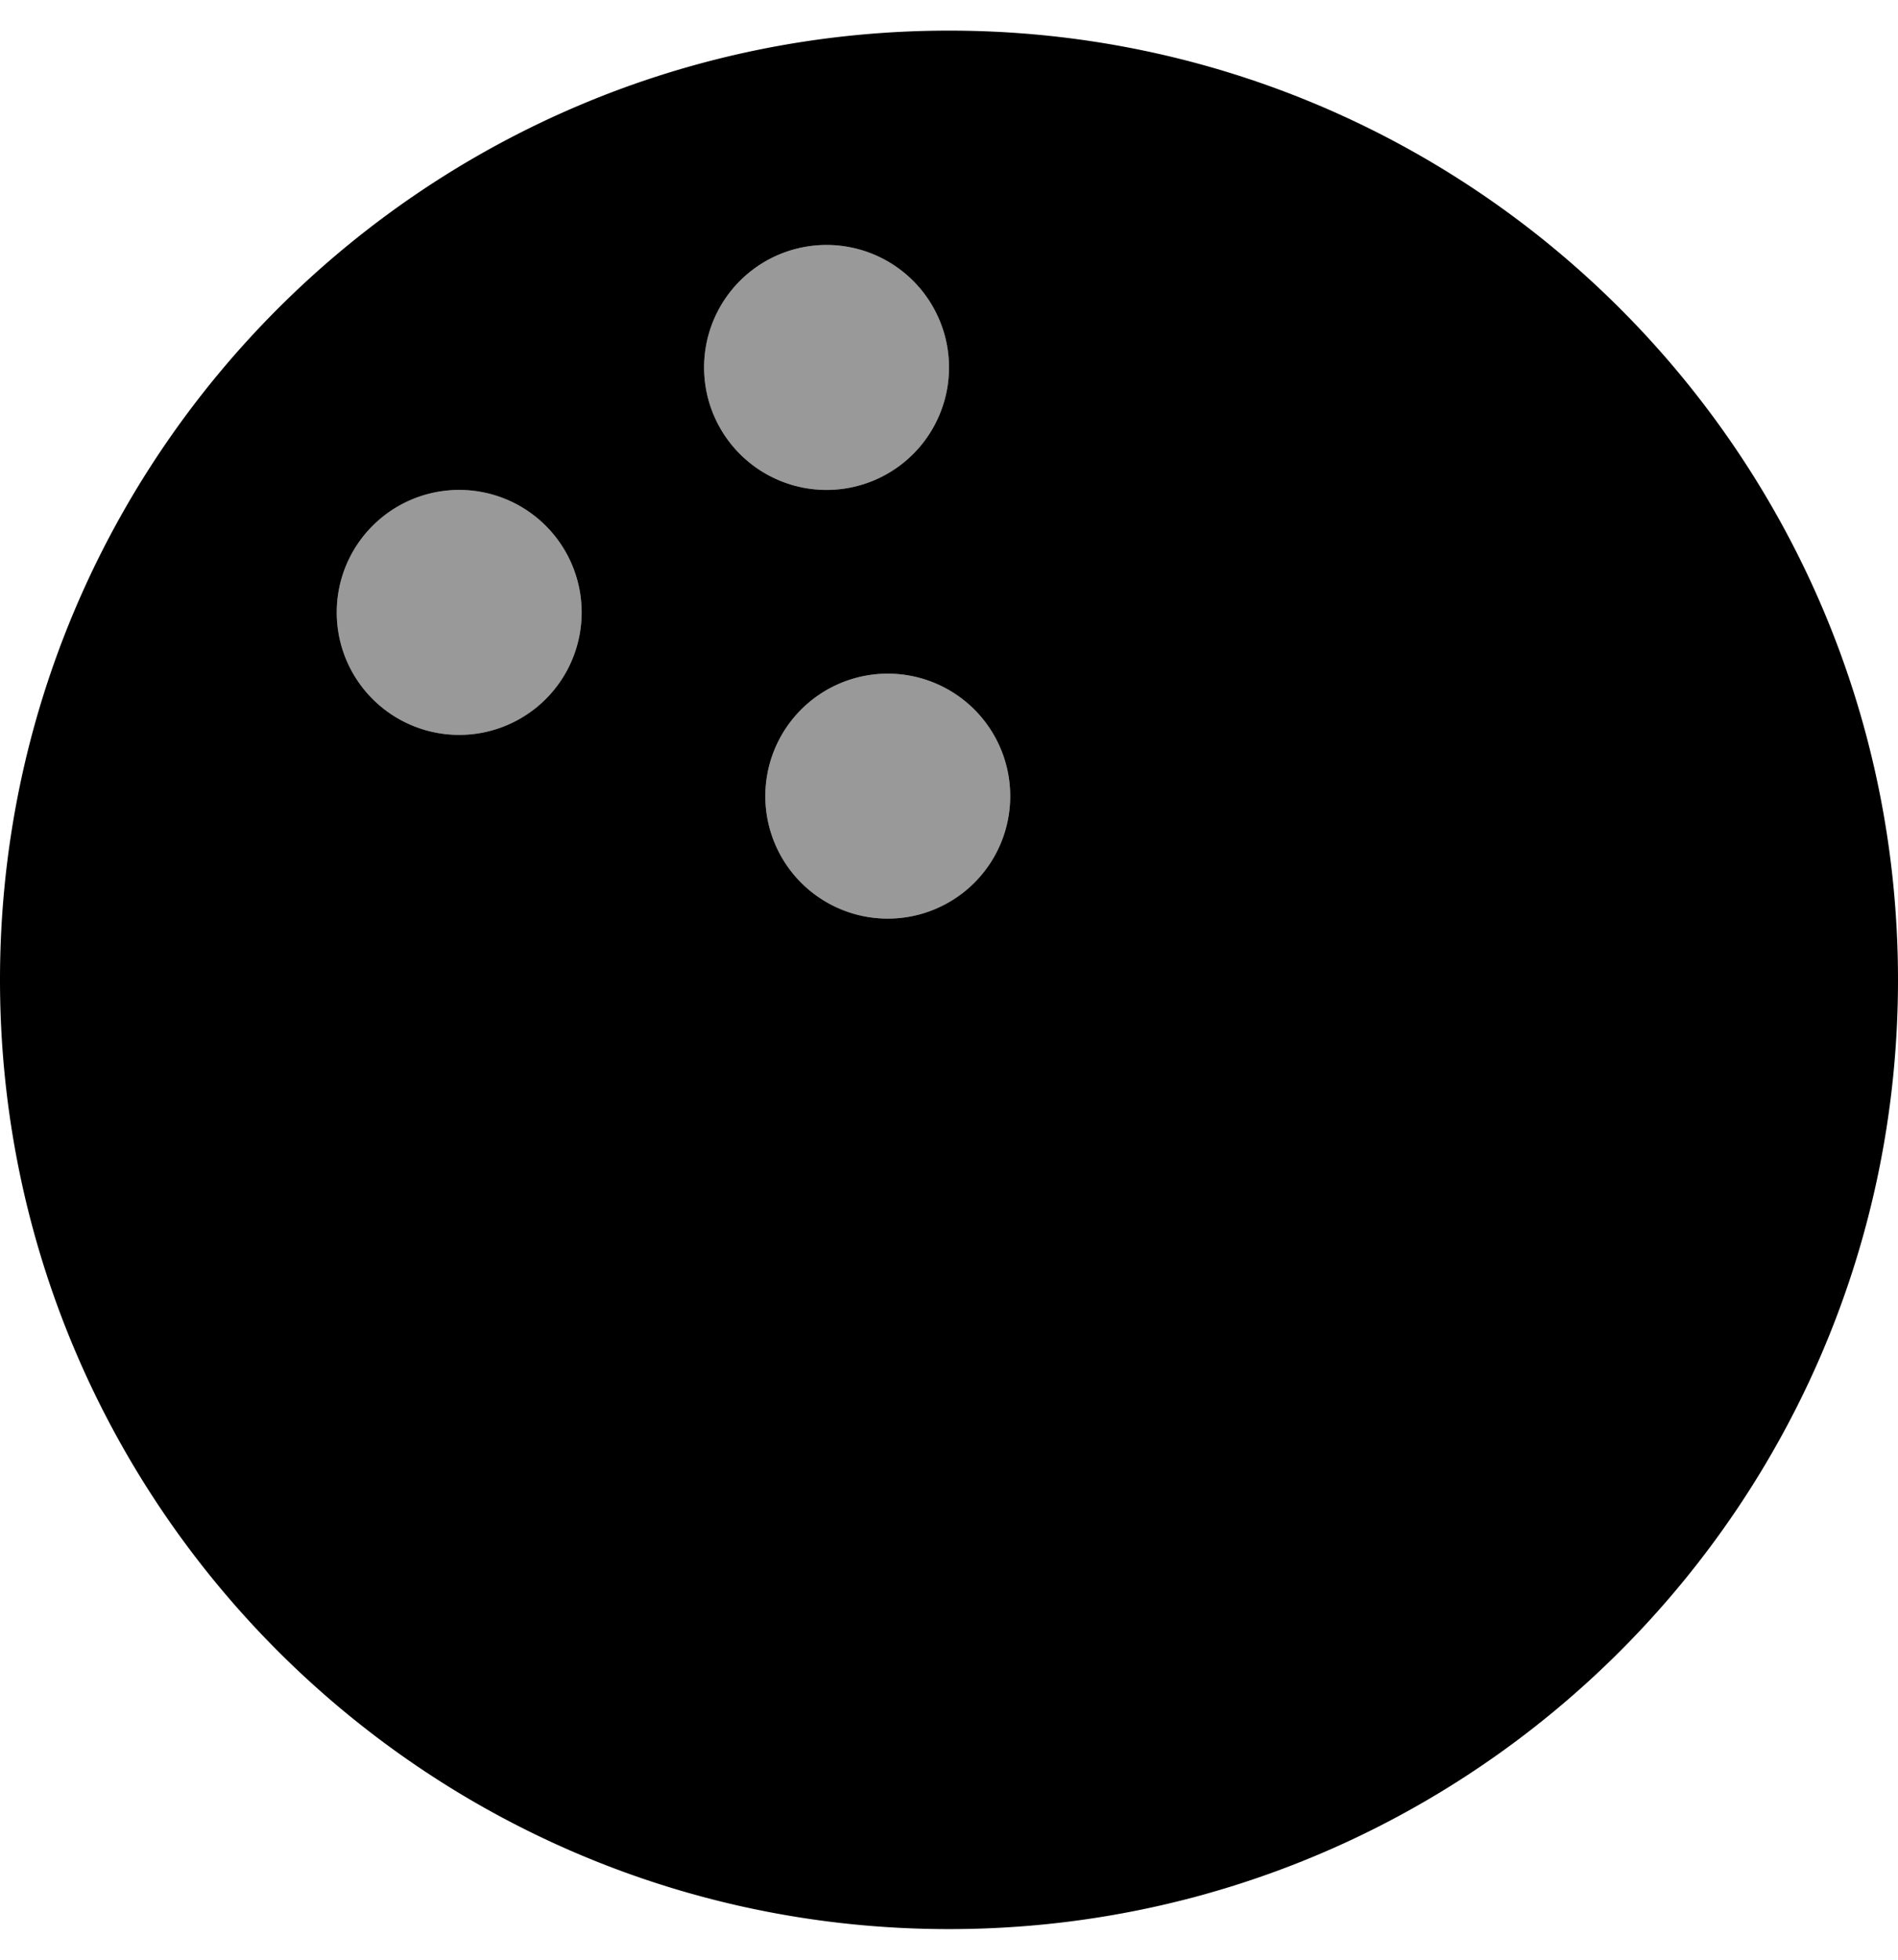
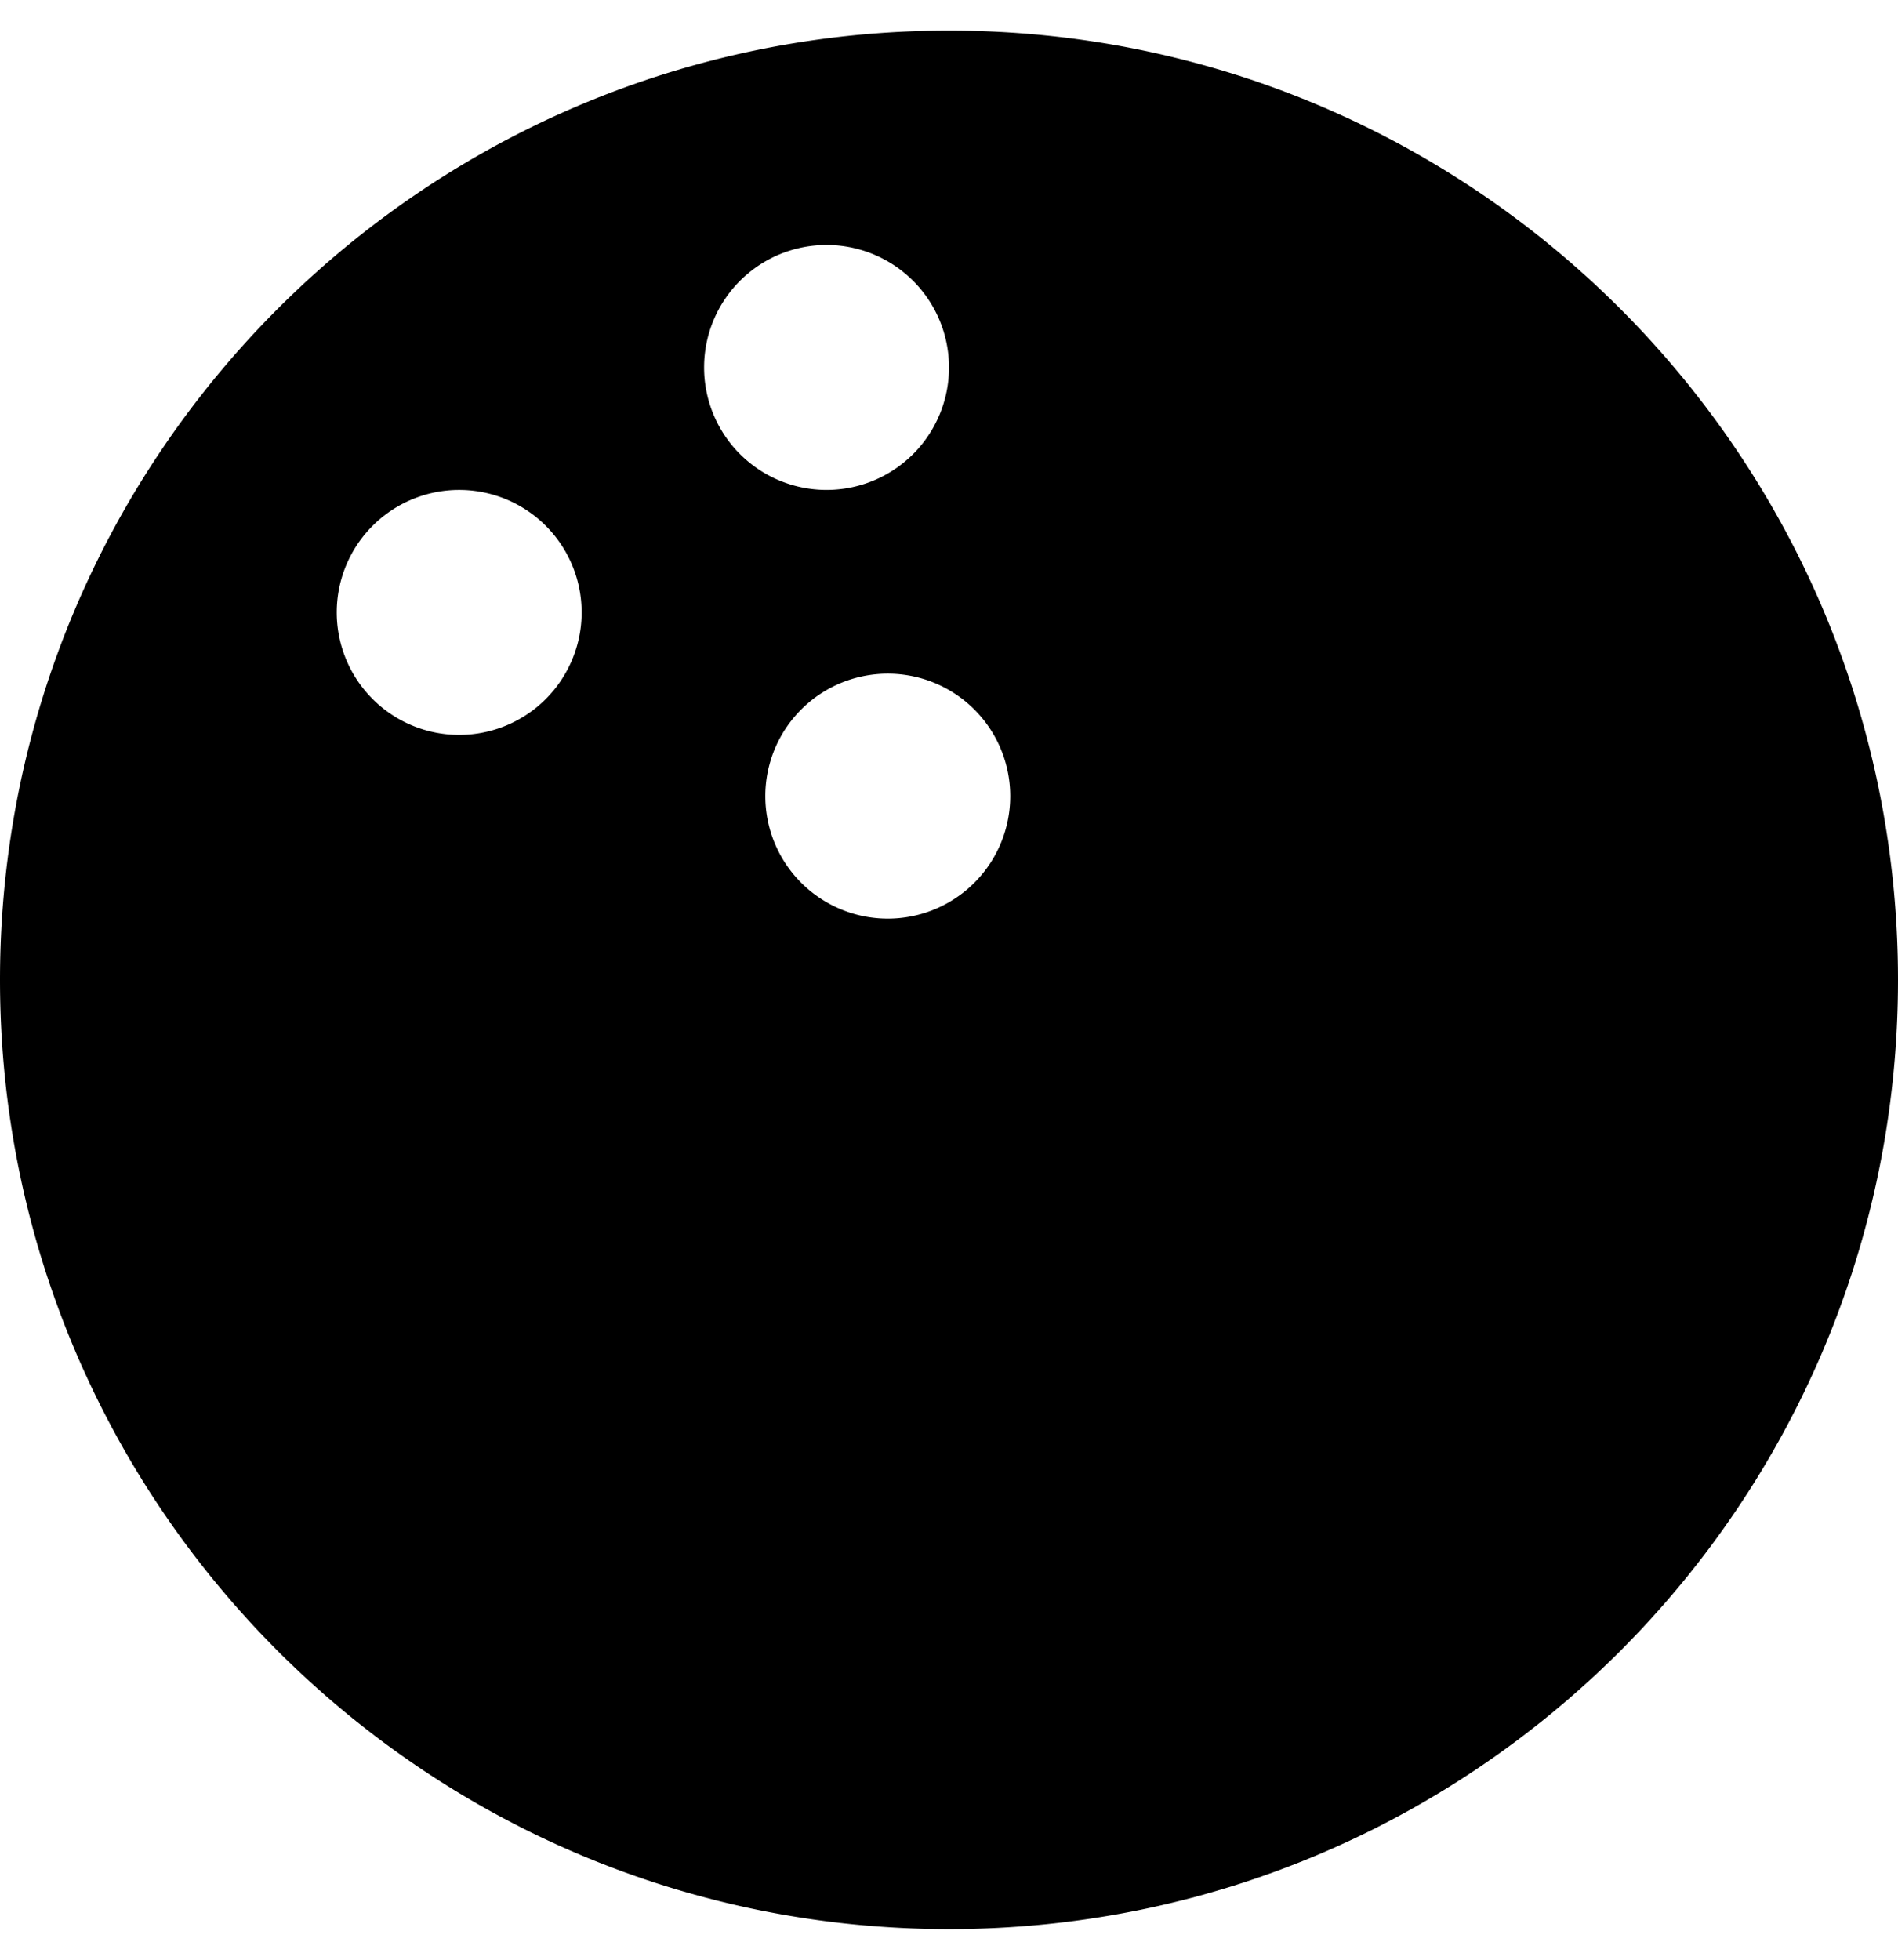
<svg xmlns="http://www.w3.org/2000/svg" viewBox="0 0 496 512">
  <defs>
    <style>.fa-secondary{opacity:.4}</style>
  </defs>
-   <path d="M232,240a32,32,0,1,1,32-32A32,32,0,0,1,232,240ZM216,64a32,32,0,1,0,32,32A32,32,0,0,0,216,64ZM120,192a32,32,0,1,0-32-32A32,32,0,0,0,120,192Z" class="fa-secondary" />
  <path d="M248,8C111,8,0,119,0,256S111,504,248,504,496,393,496,256,385,8,248,8ZM120,192a32,32,0,1,1,32-32A32,32,0,0,1,120,192Zm64-96a32,32,0,1,1,32,32A32,32,0,0,1,184,96Zm48,144a32,32,0,1,1,32-32A32,32,0,0,1,232,240Z" class="fa-primary" />
</svg>